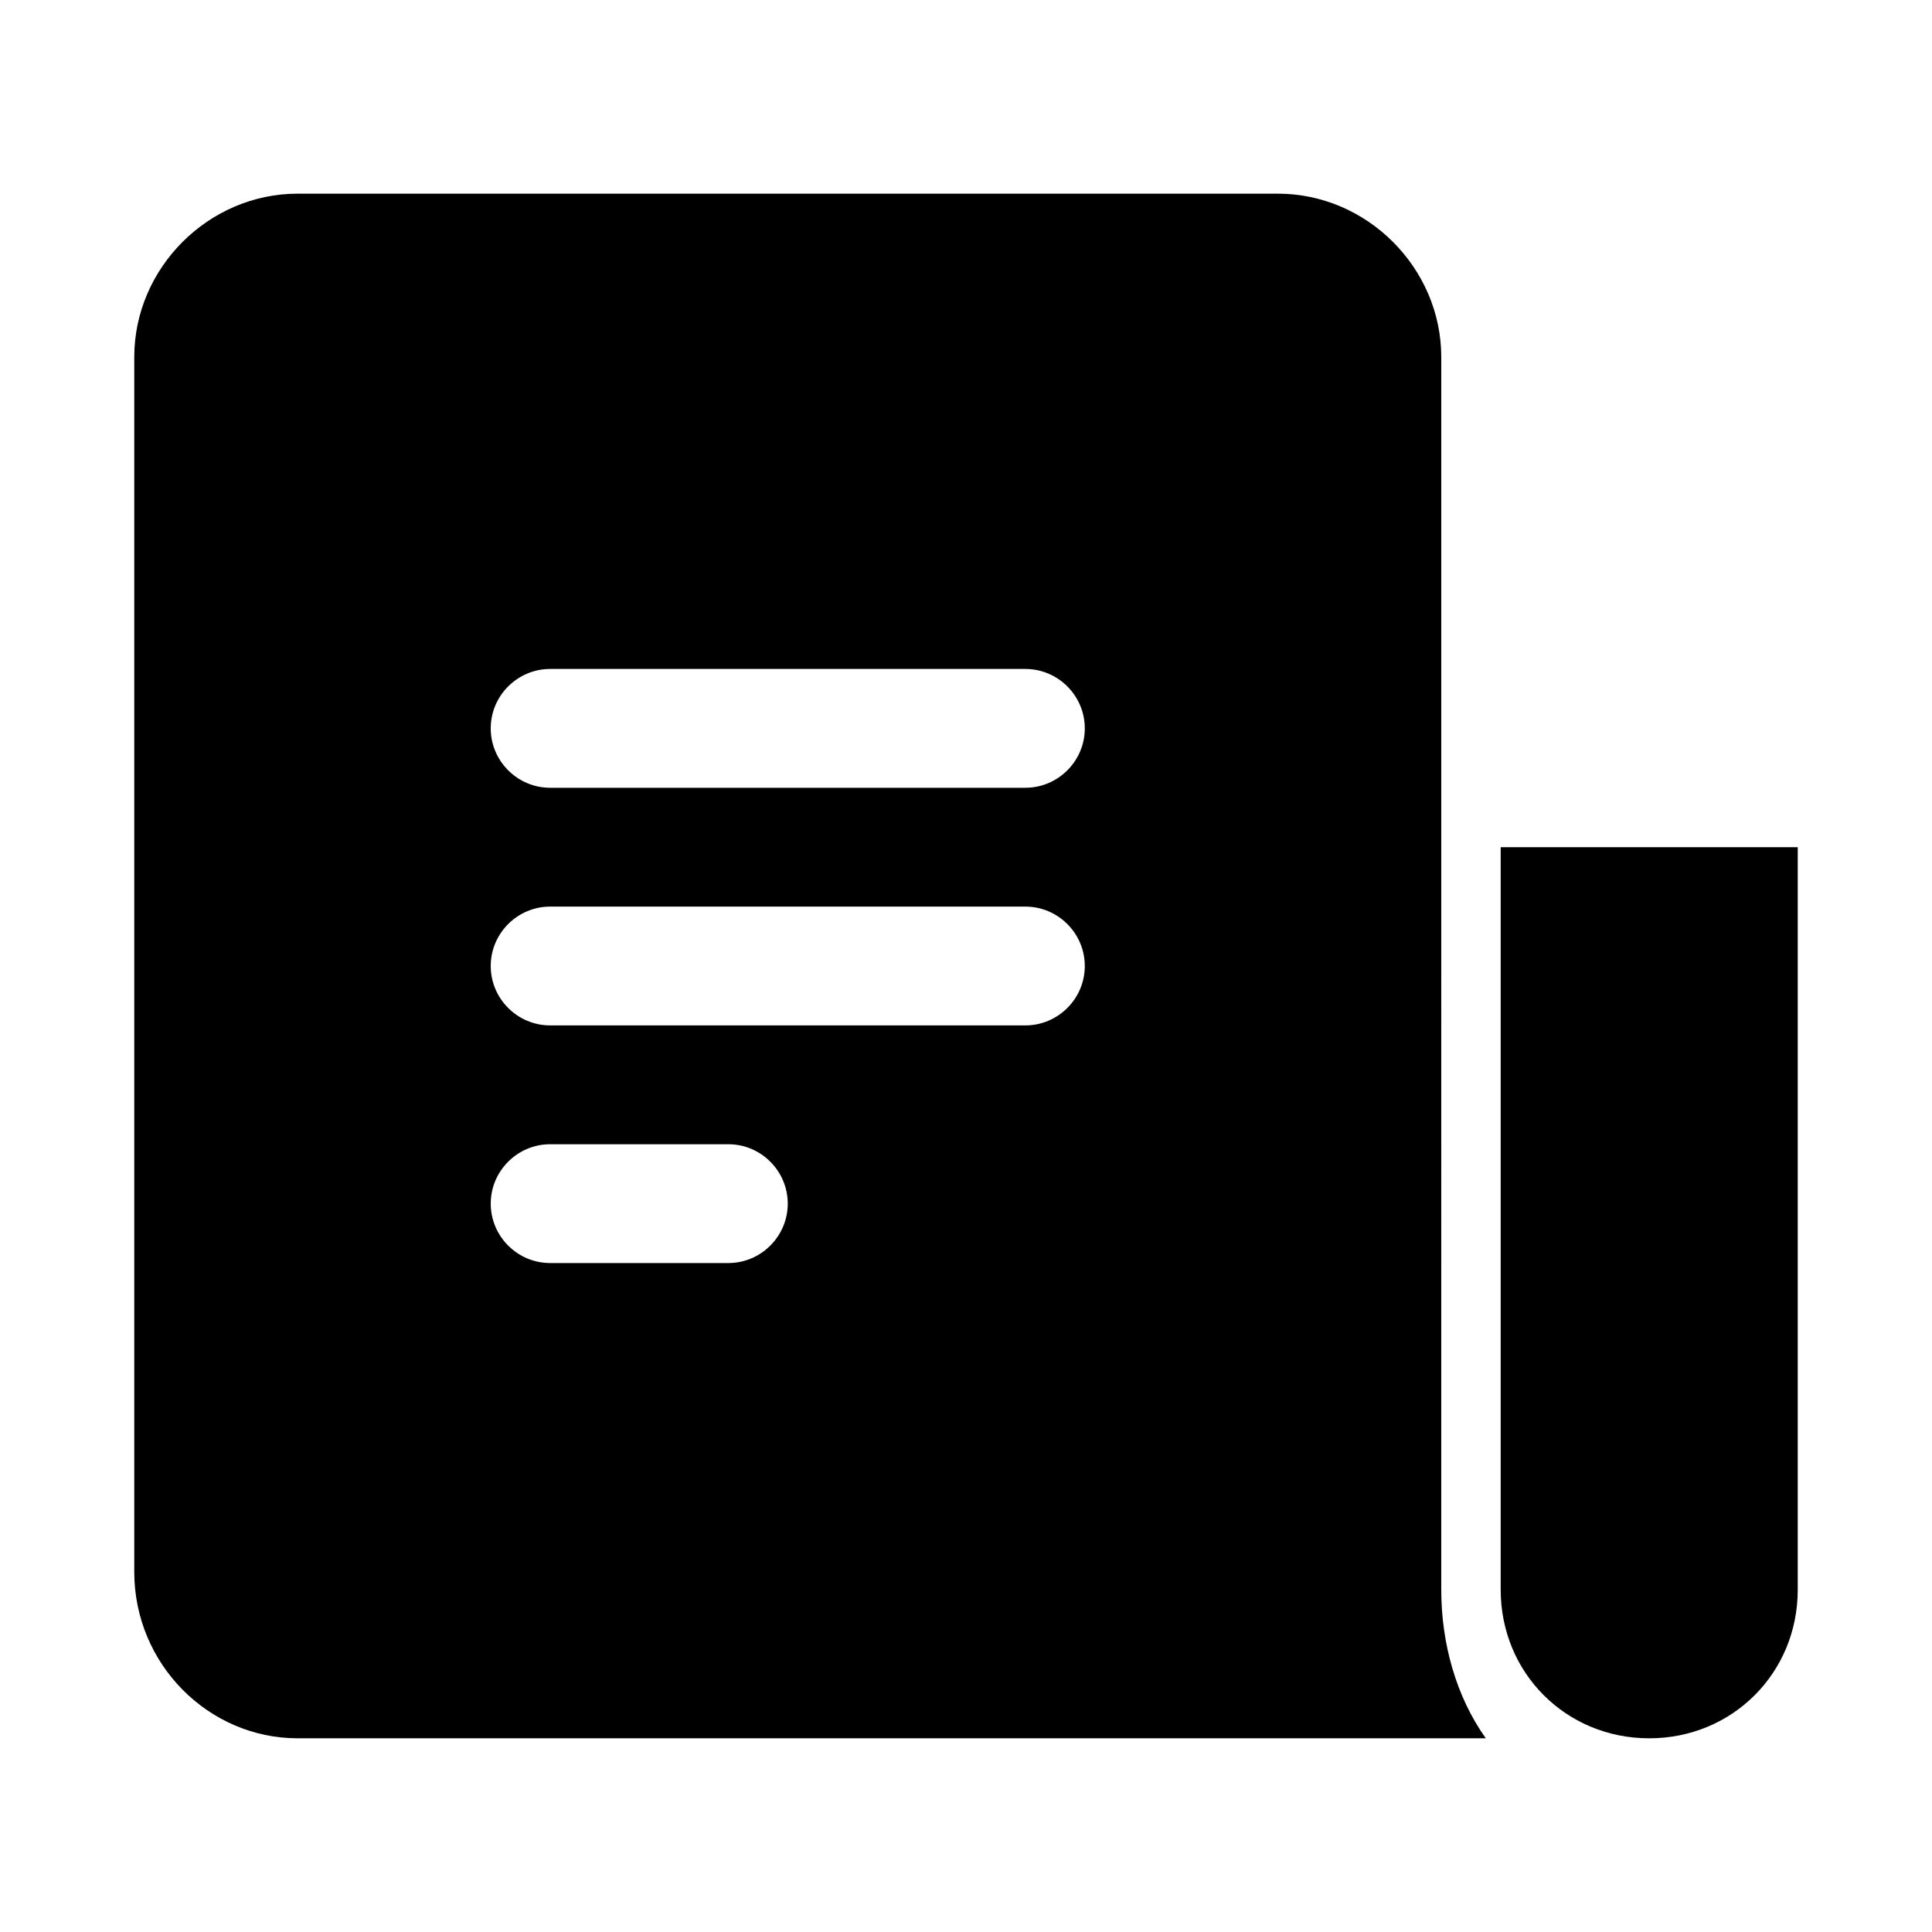
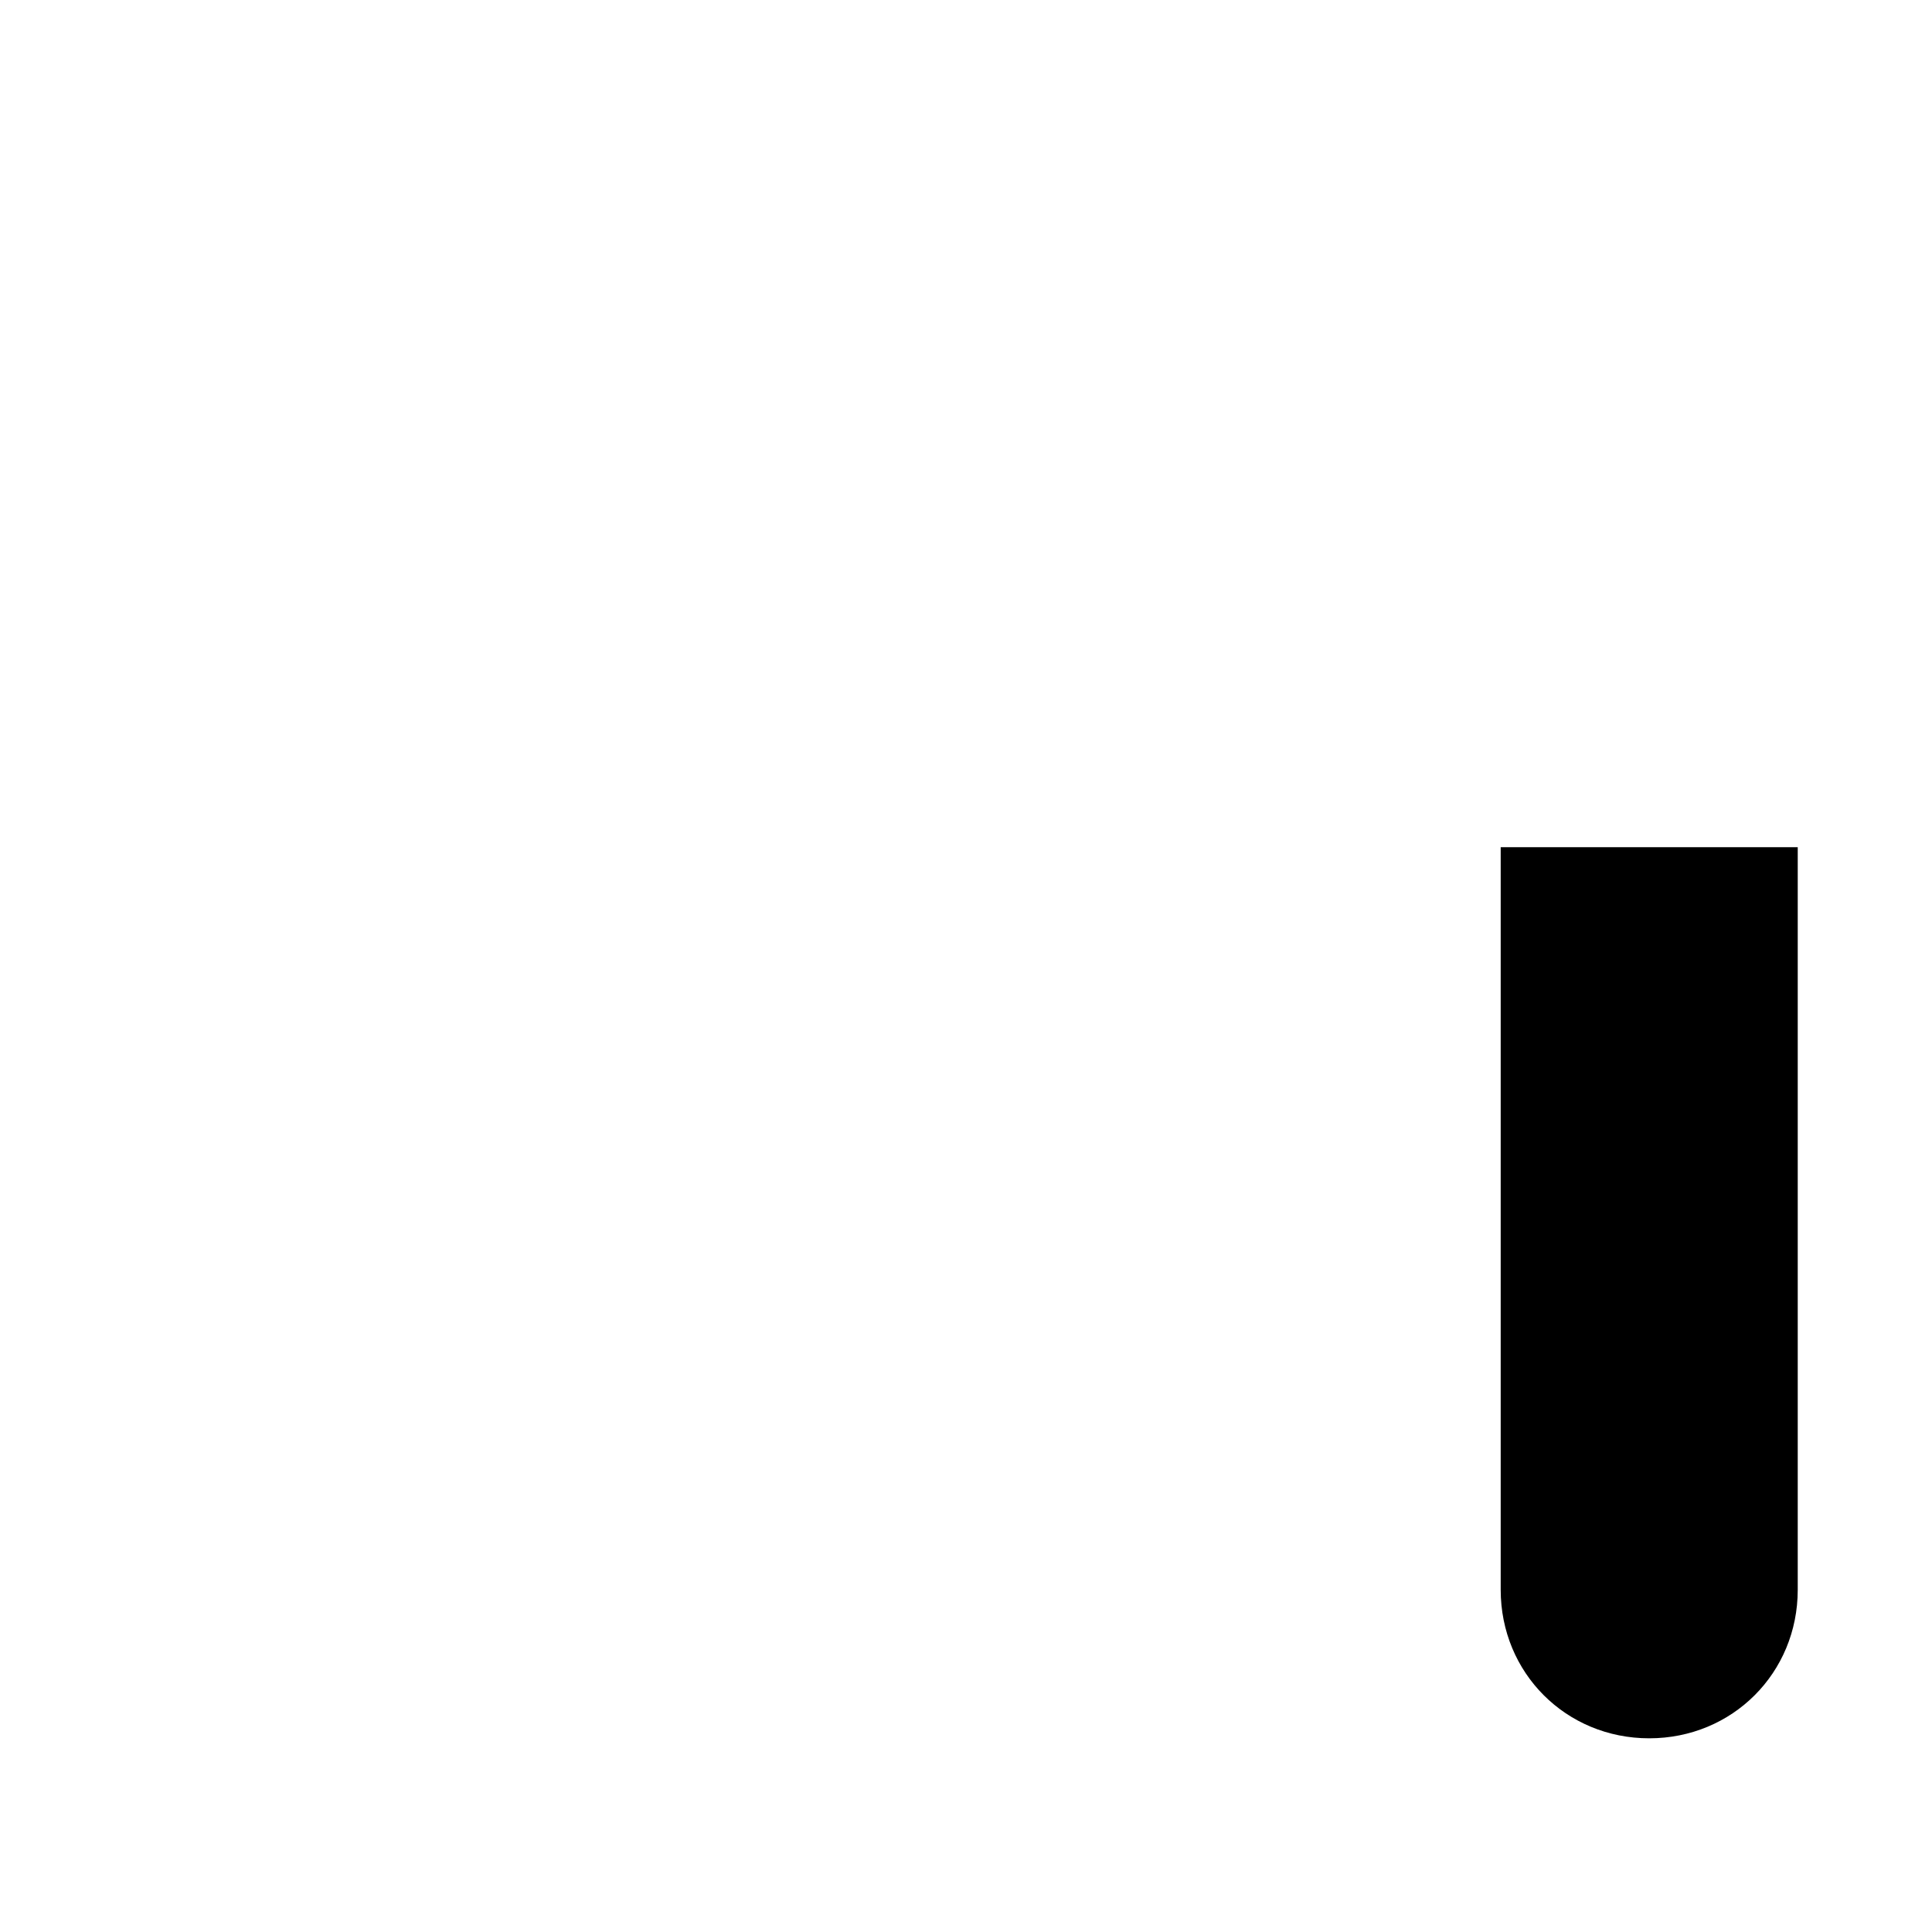
<svg xmlns="http://www.w3.org/2000/svg" fill="#000000" width="800px" height="800px" version="1.1" viewBox="144 144 512 512">
  <g>
    <path d="m541.7 368.51v196.8c0 22.043 17.32 39.359 39.359 39.359 22.043 0 39.359-17.32 39.359-39.359v-196.8z" />
-     <path d="m525.95 238.62c0-23.613-19.68-43.297-43.293-43.297h-259.78c-23.617 0-43.297 19.684-43.297 43.297v321.96c0 24.406 19.68 44.086 43.297 44.086h314.88c-7.871-11.02-11.809-25.191-11.809-39.359zm-188.93 240.1h-47.23c-8.66 0-15.742-7.086-15.742-15.742 0-8.66 7.086-15.742 15.742-15.742h47.23c8.66 0 15.742 7.086 15.742 15.742s-7.086 15.742-15.742 15.742zm78.719-62.977h-125.95c-8.66 0-15.742-7.086-15.742-15.742 0-8.66 7.086-15.742 15.742-15.742h125.95c8.66 0 15.742 7.086 15.742 15.742 0.004 8.656-7.082 15.742-15.742 15.742zm0-62.977h-125.95c-8.66 0-15.742-7.086-15.742-15.742 0-8.66 7.086-15.742 15.742-15.742h125.95c8.66 0 15.742 7.086 15.742 15.742 0.004 8.656-7.082 15.742-15.742 15.742z" />
  </g>
</svg>